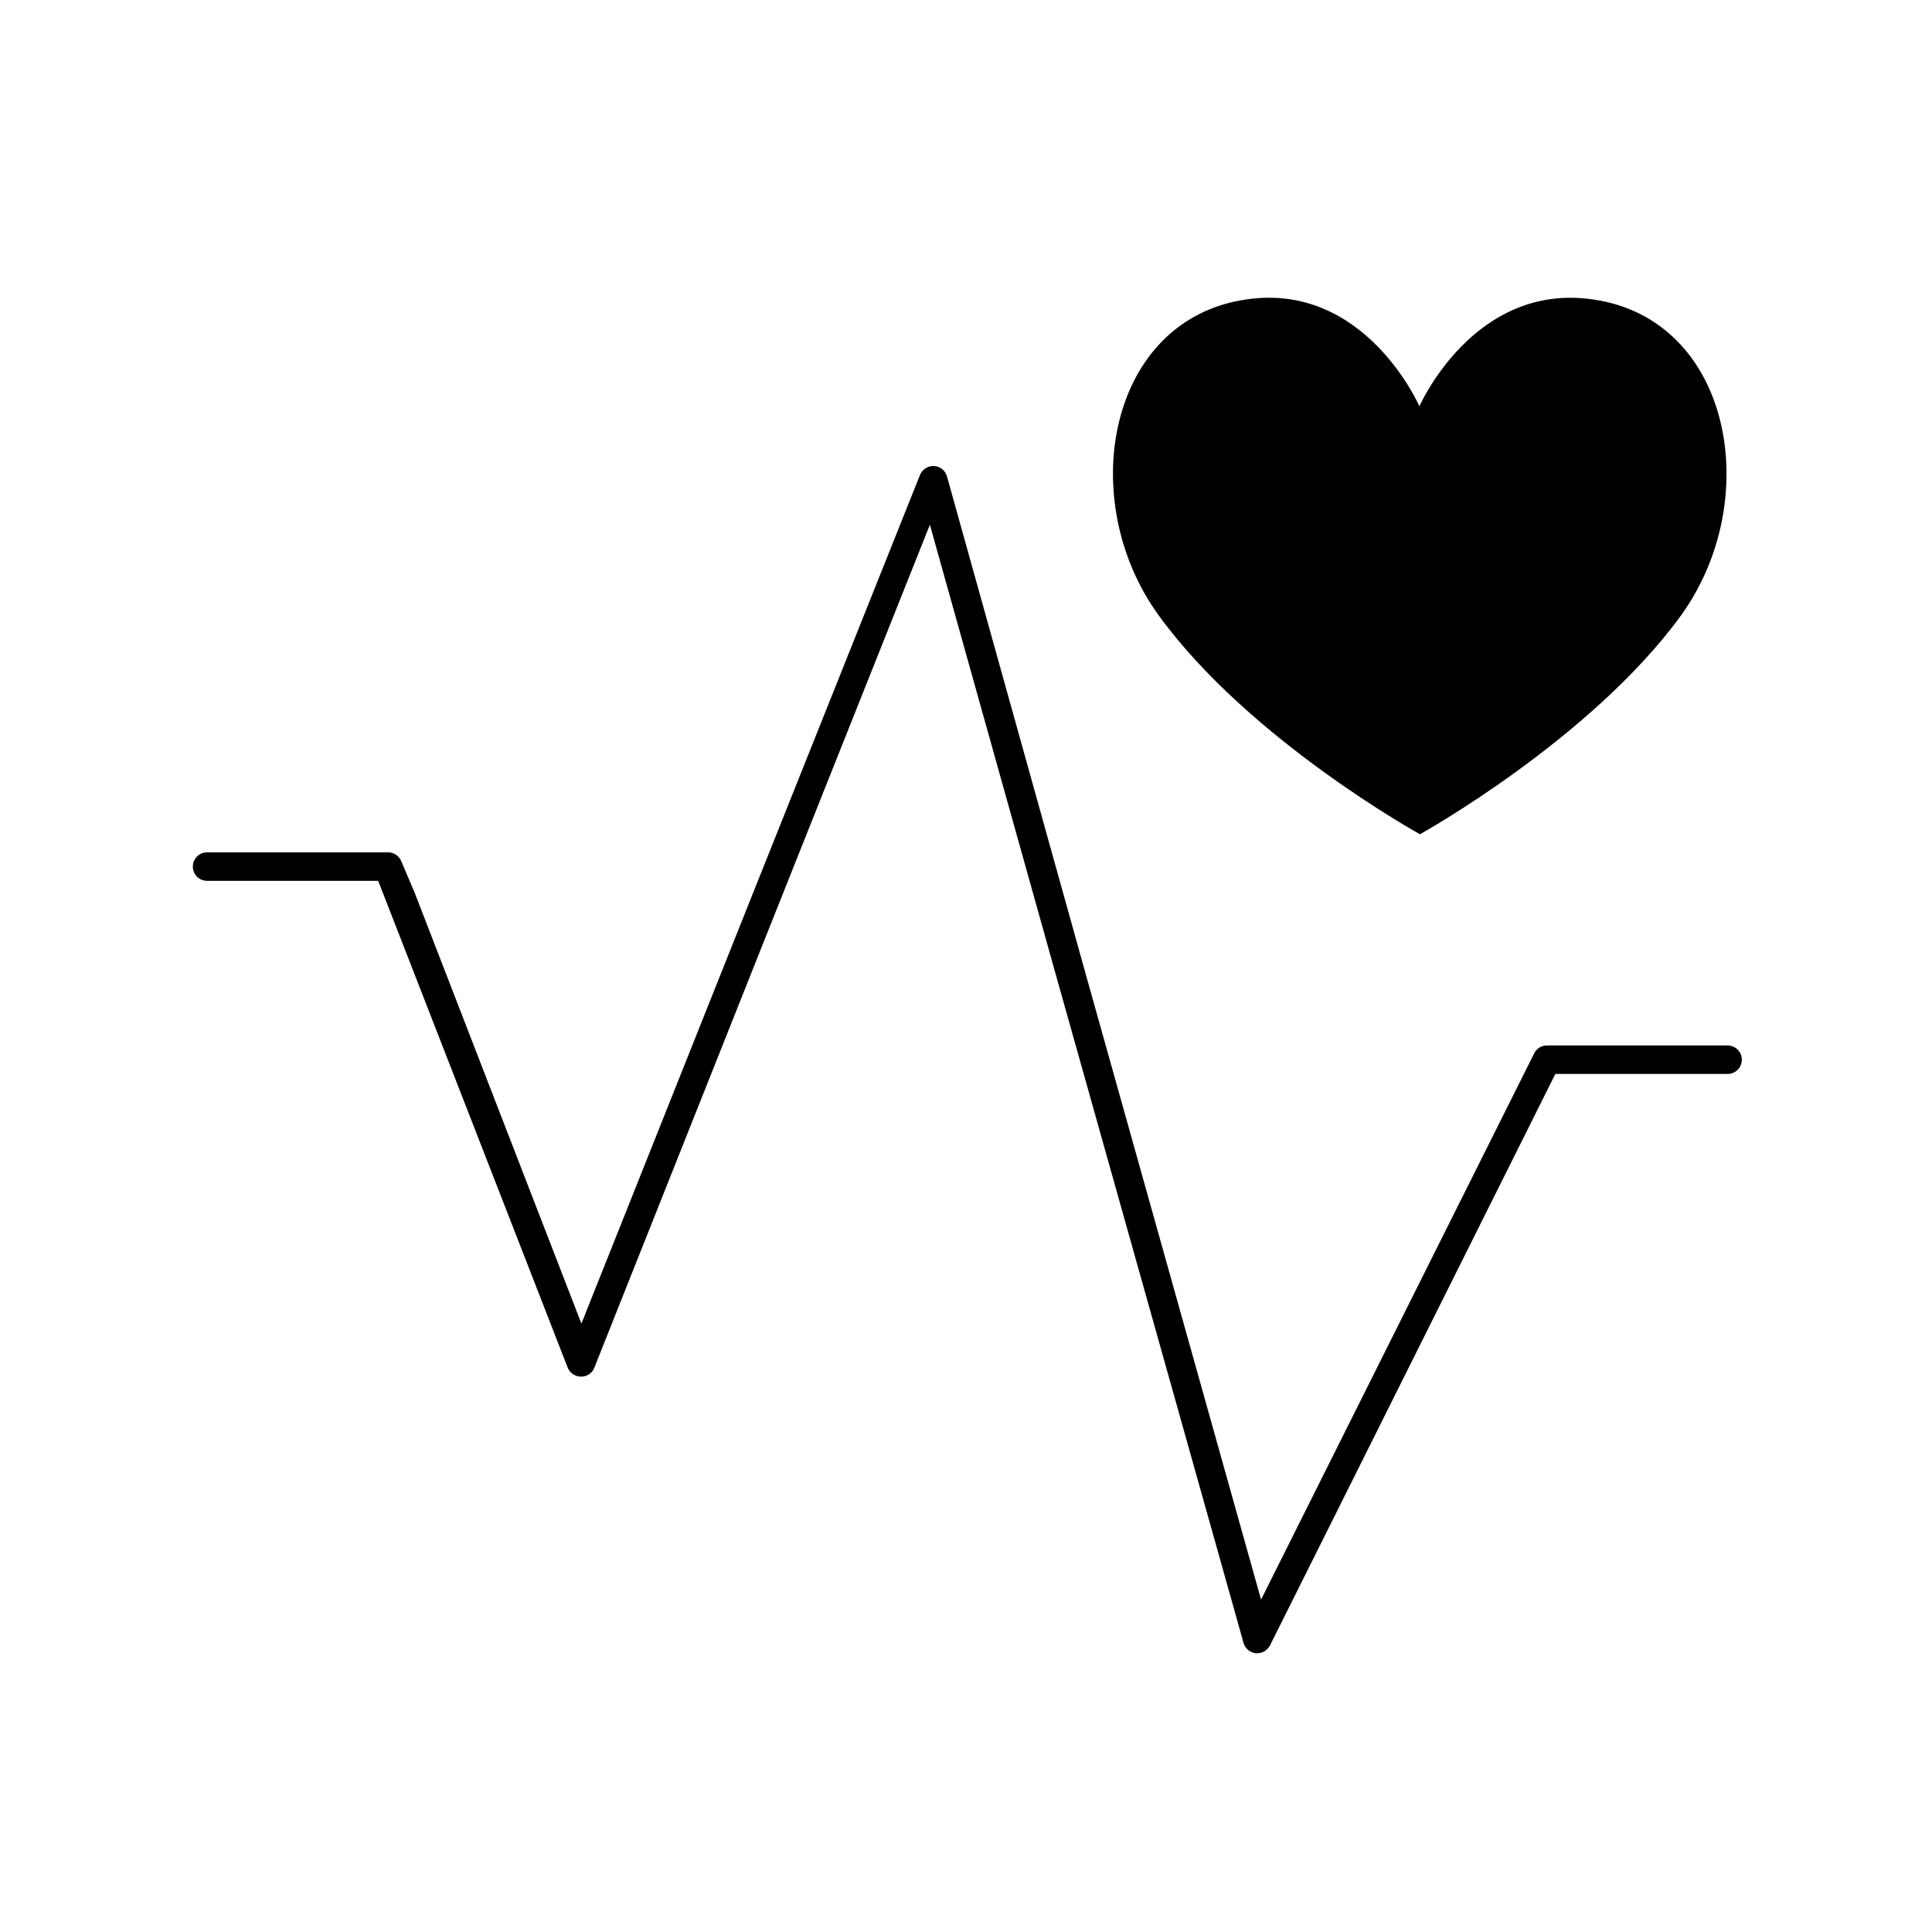
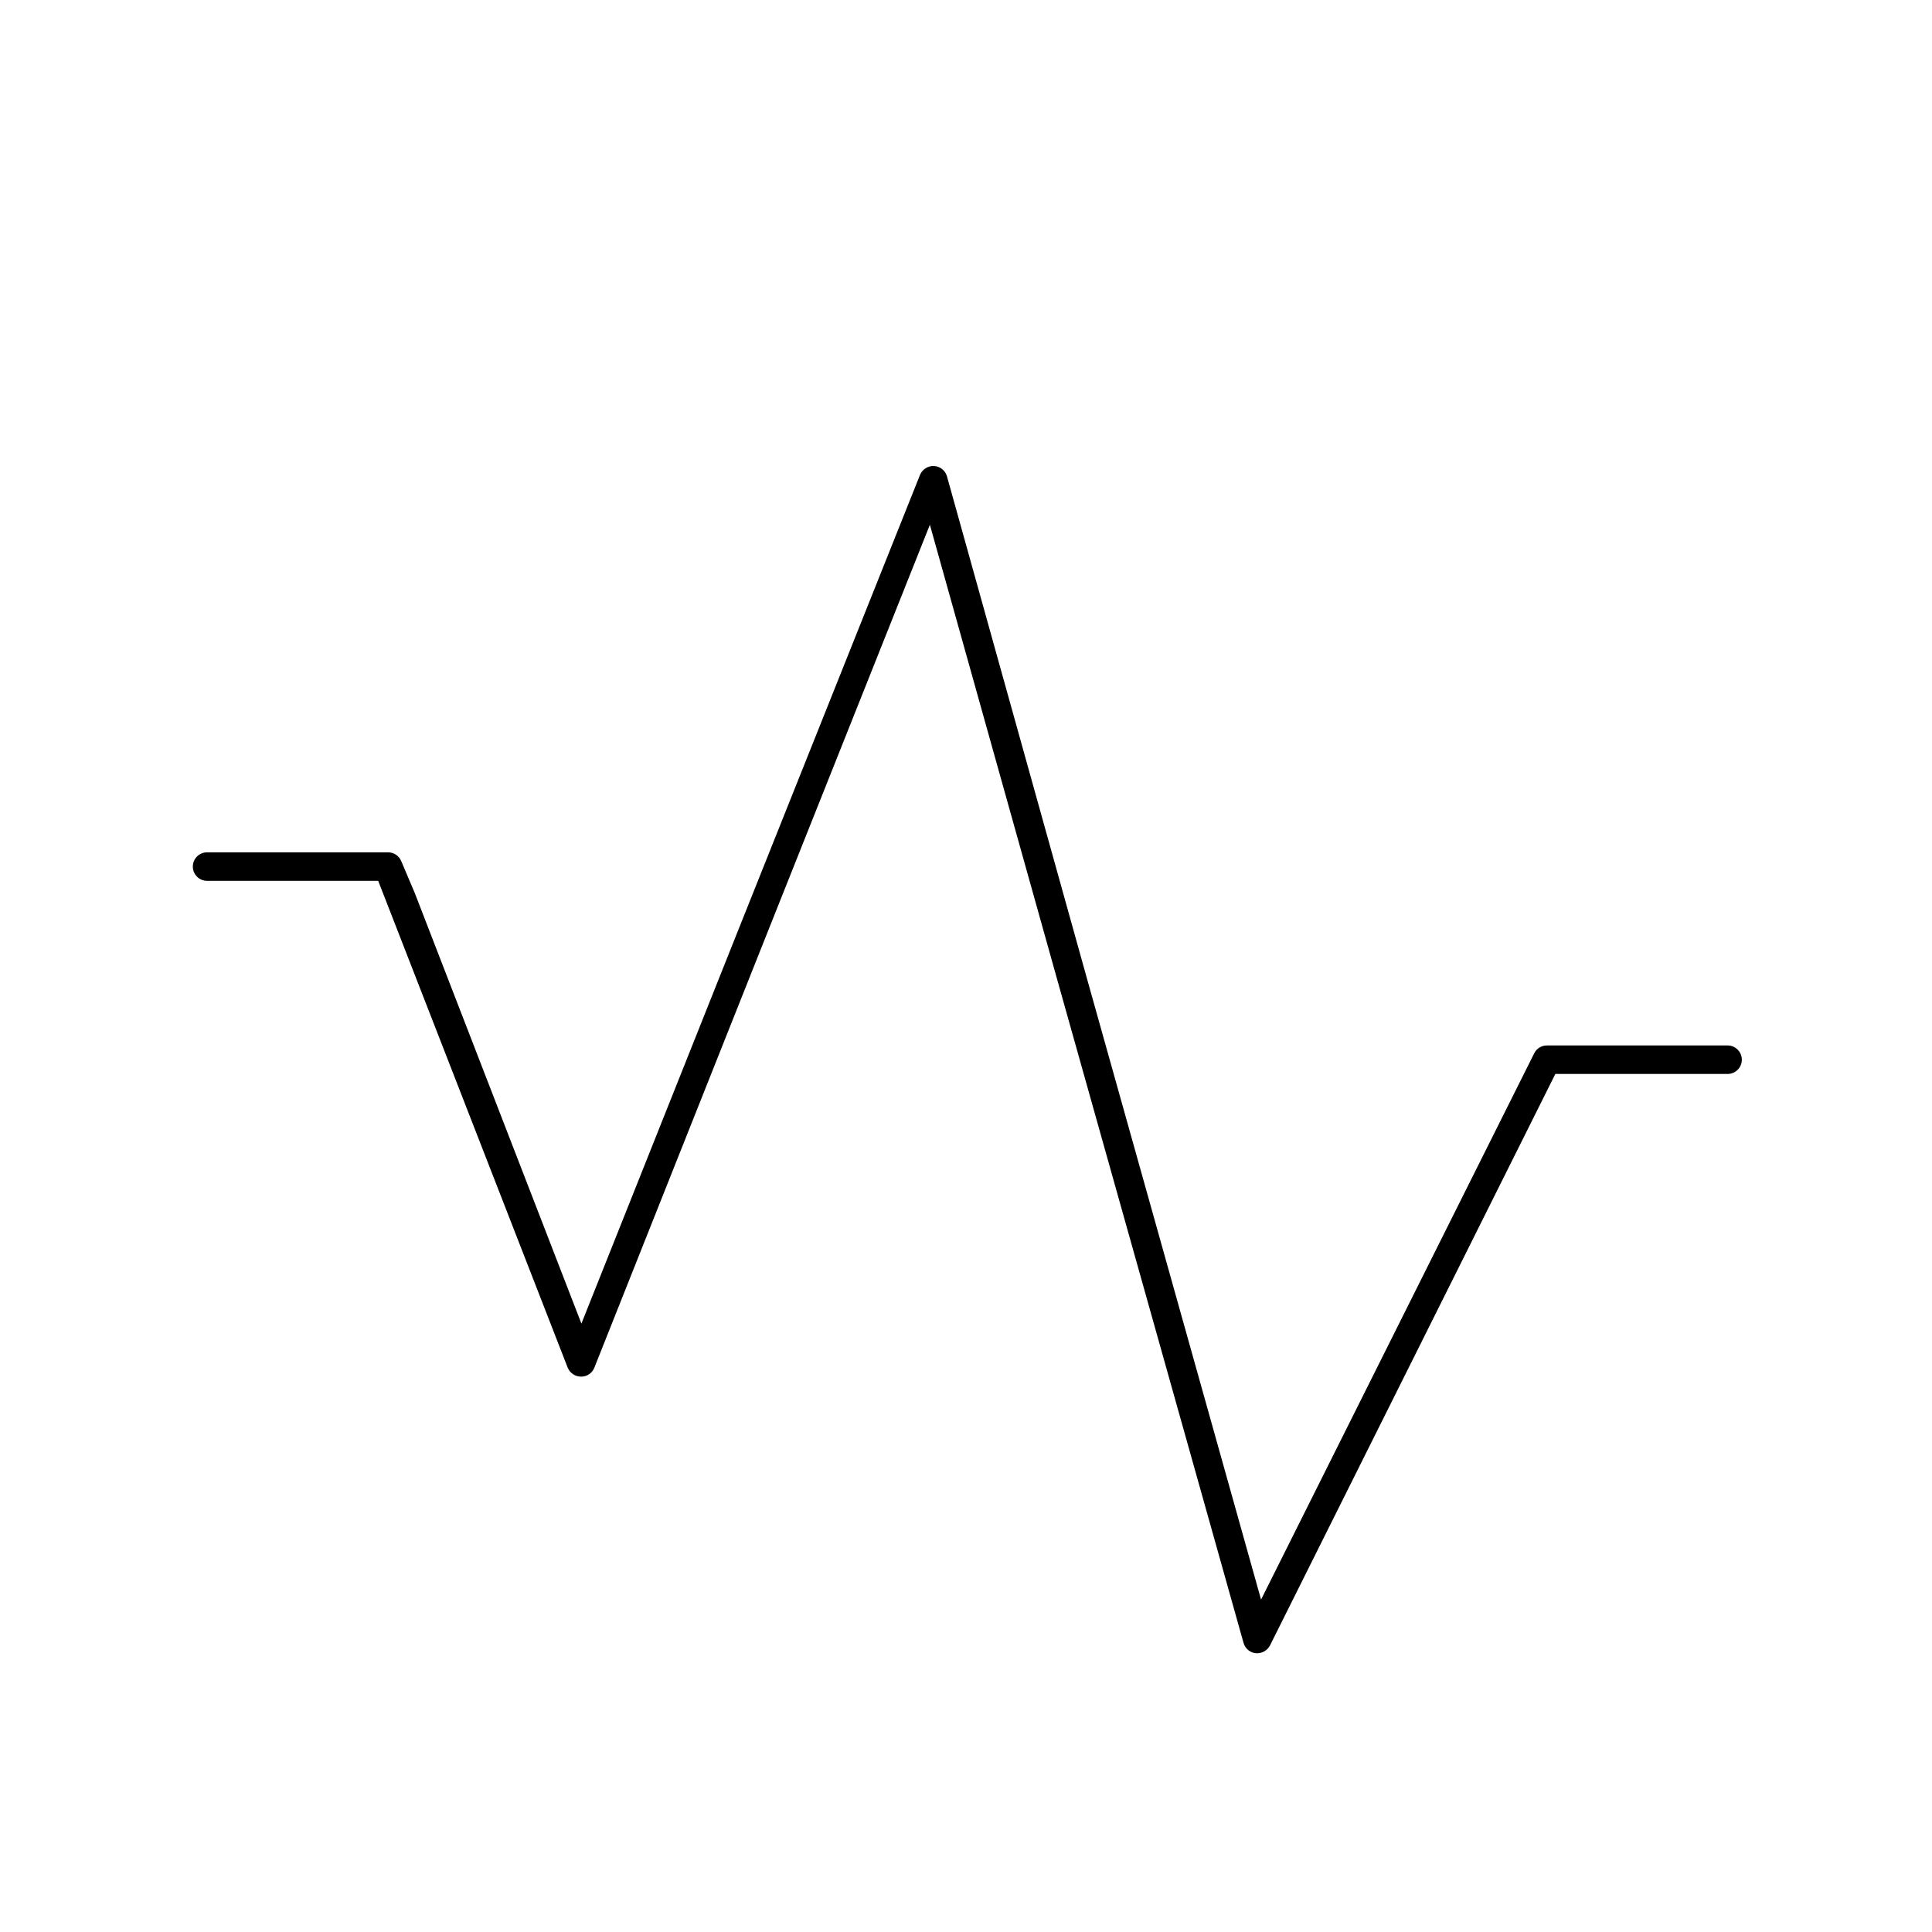
<svg xmlns="http://www.w3.org/2000/svg" fill="#000000" width="800px" height="800px" version="1.1" viewBox="144 144 512 512">
  <g>
    <path d="m601.93 421.06h-47.965c-1.426-0.016-2.738 0.785-3.375 2.066l-72.395 144.79-46.152-164.64-37.078-133.01c-0.43-1.562-1.809-2.676-3.426-2.769-1.621-0.078-3.113 0.871-3.731 2.367l-48.566 121.62-41.16 103.28-44.184-114.16-3.527-8.312c-0.562-1.457-1.965-2.418-3.527-2.418h-47.961c-2.09 0-3.781 1.691-3.781 3.777 0 2.086 1.691 3.781 3.781 3.781h45.344l0.805 2.066 49.422 126.96v-0.004c0.59 1.43 1.98 2.363 3.527 2.367 1.555 0.023 2.961-0.918 3.527-2.367l45.344-114.01 43.578-109.38 33.352 119.15 49.777 177.19c0.43 1.492 1.727 2.574 3.273 2.719h0.355c1.418-0.008 2.719-0.805 3.375-2.066l75.621-151.45h45.645c2.086 0 3.777-1.691 3.777-3.777 0-2.086-1.691-3.777-3.777-3.777z" />
-     <path d="m520.31 365.09s45.344-25.191 69.172-57.988c22.117-30.582 13.504-78.395-23.227-83.734-31.691-4.684-46.098 28.312-46.098 28.312s-14.359-33.047-45.996-28.312c-36.578 5.391-45.344 53.152-23.074 83.734 23.93 32.996 69.223 57.988 69.223 57.988z" />
  </g>
</svg>